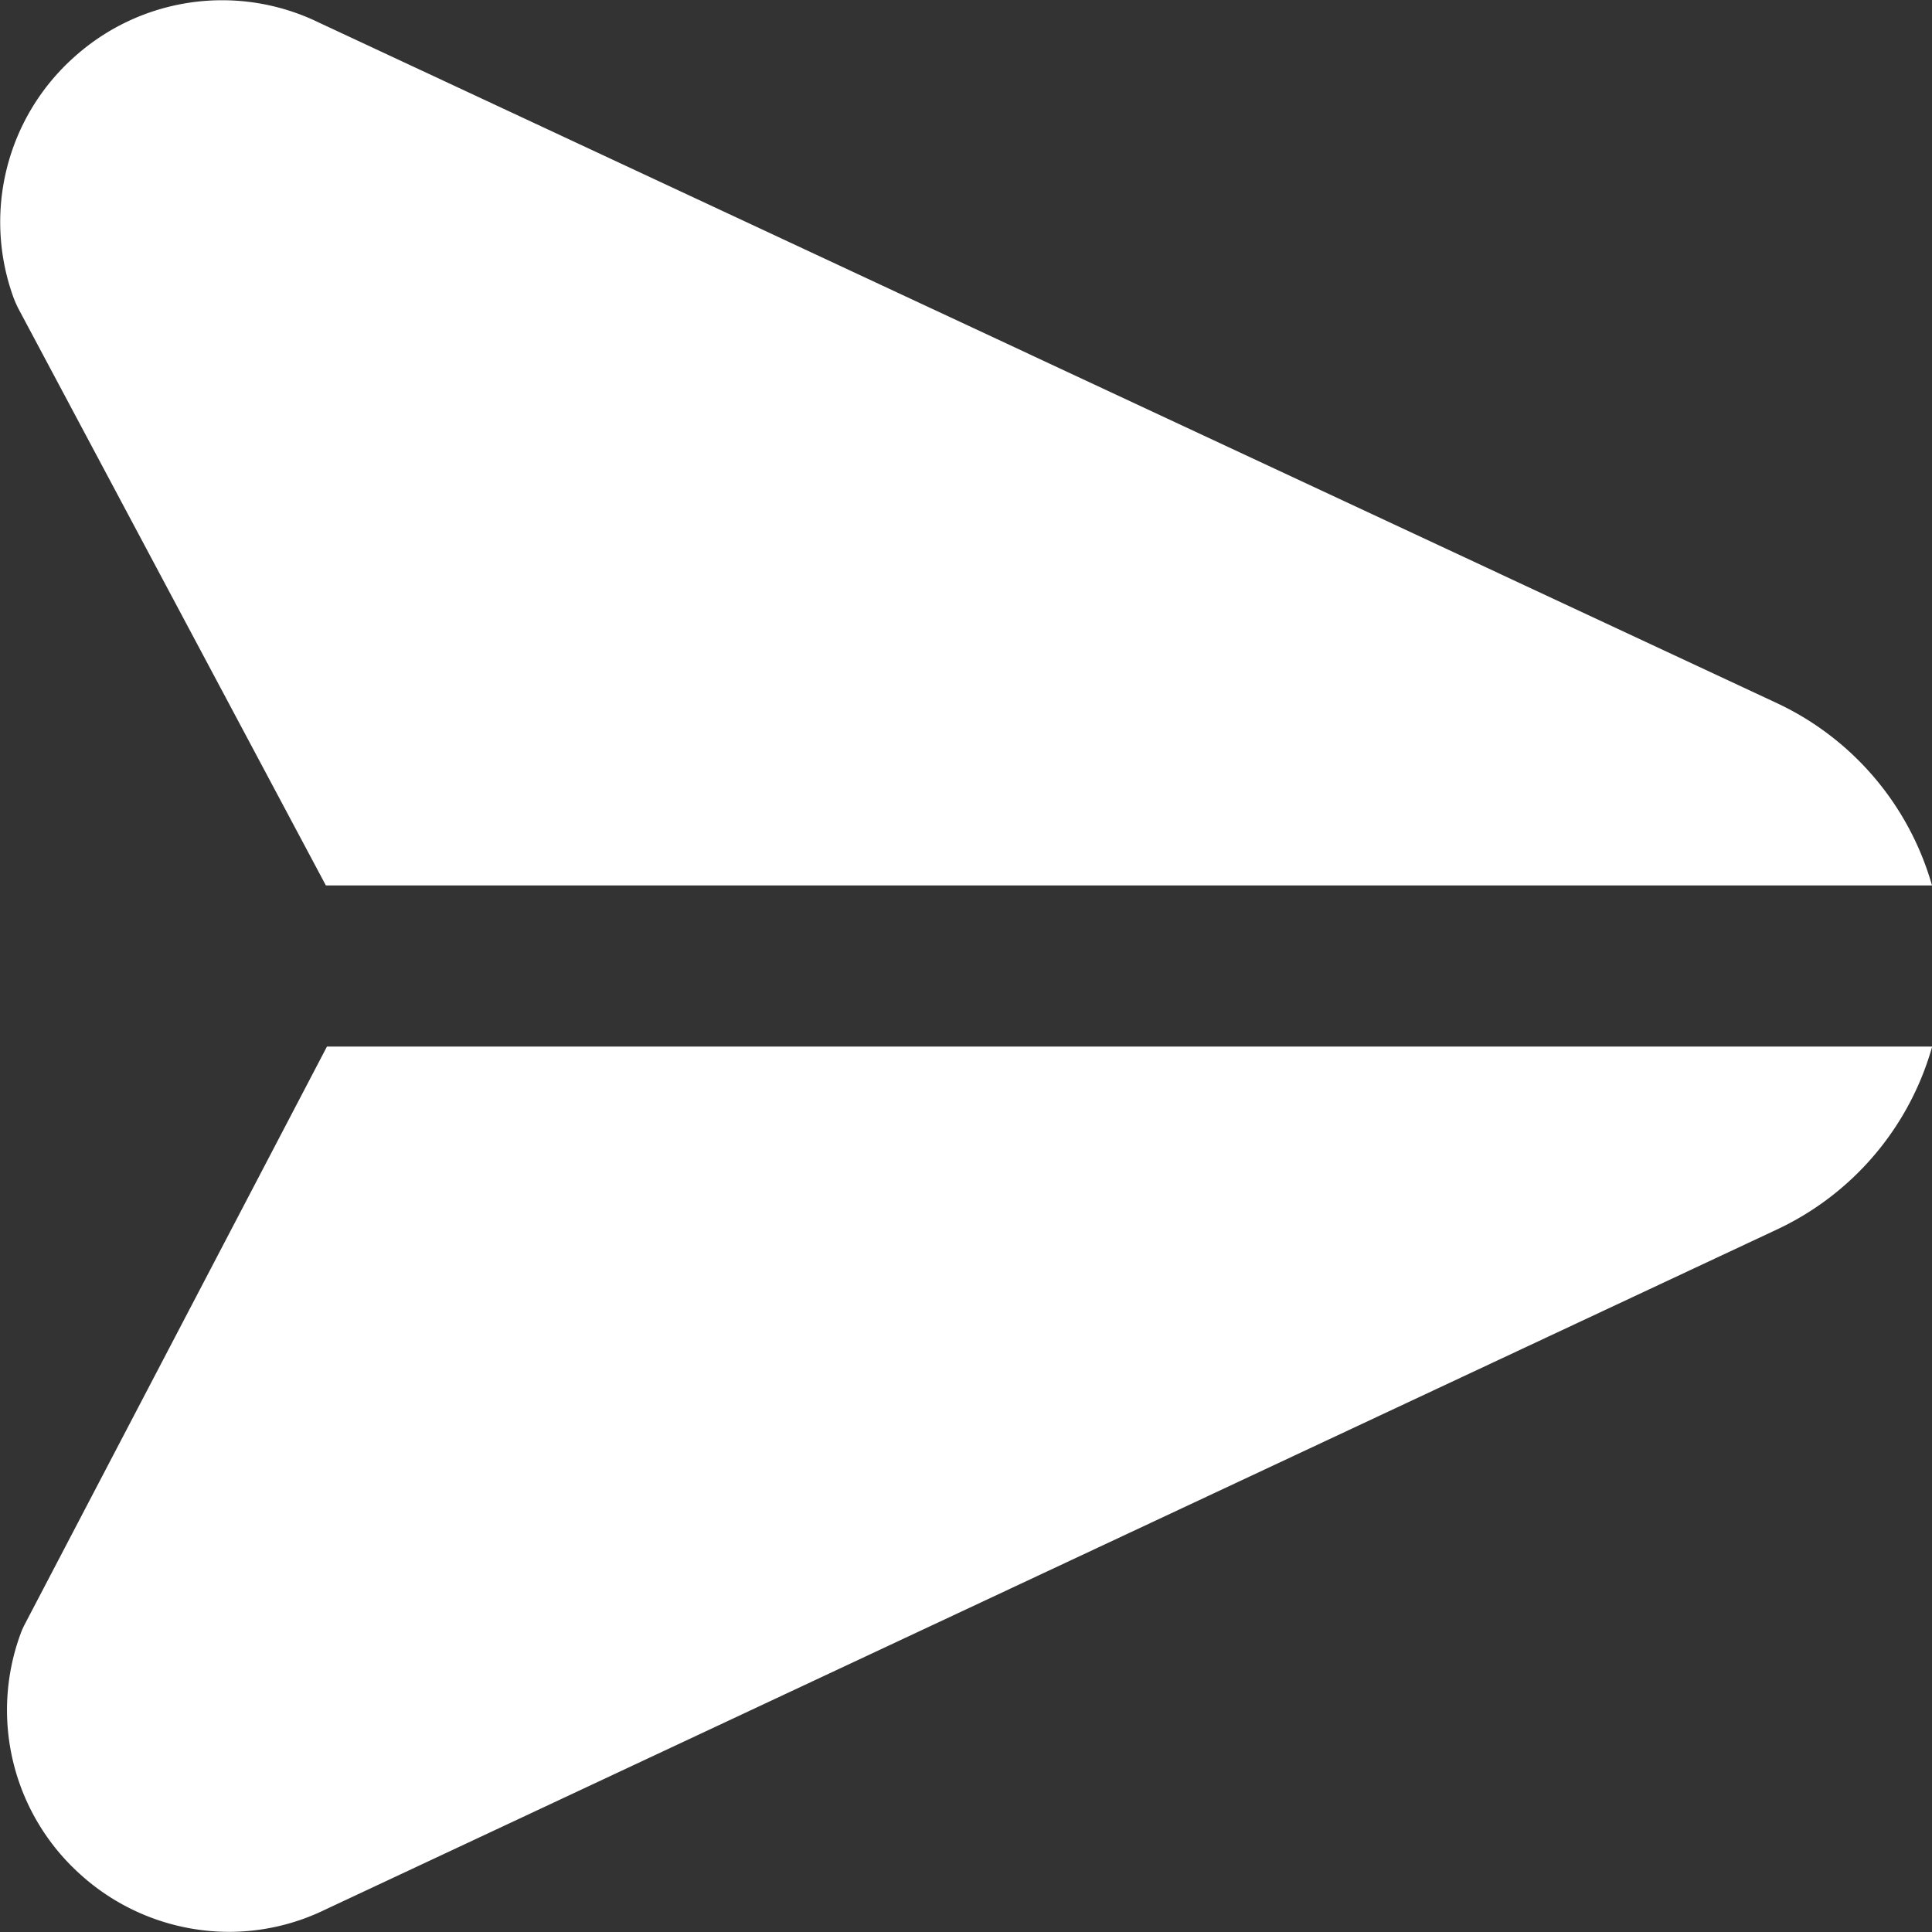
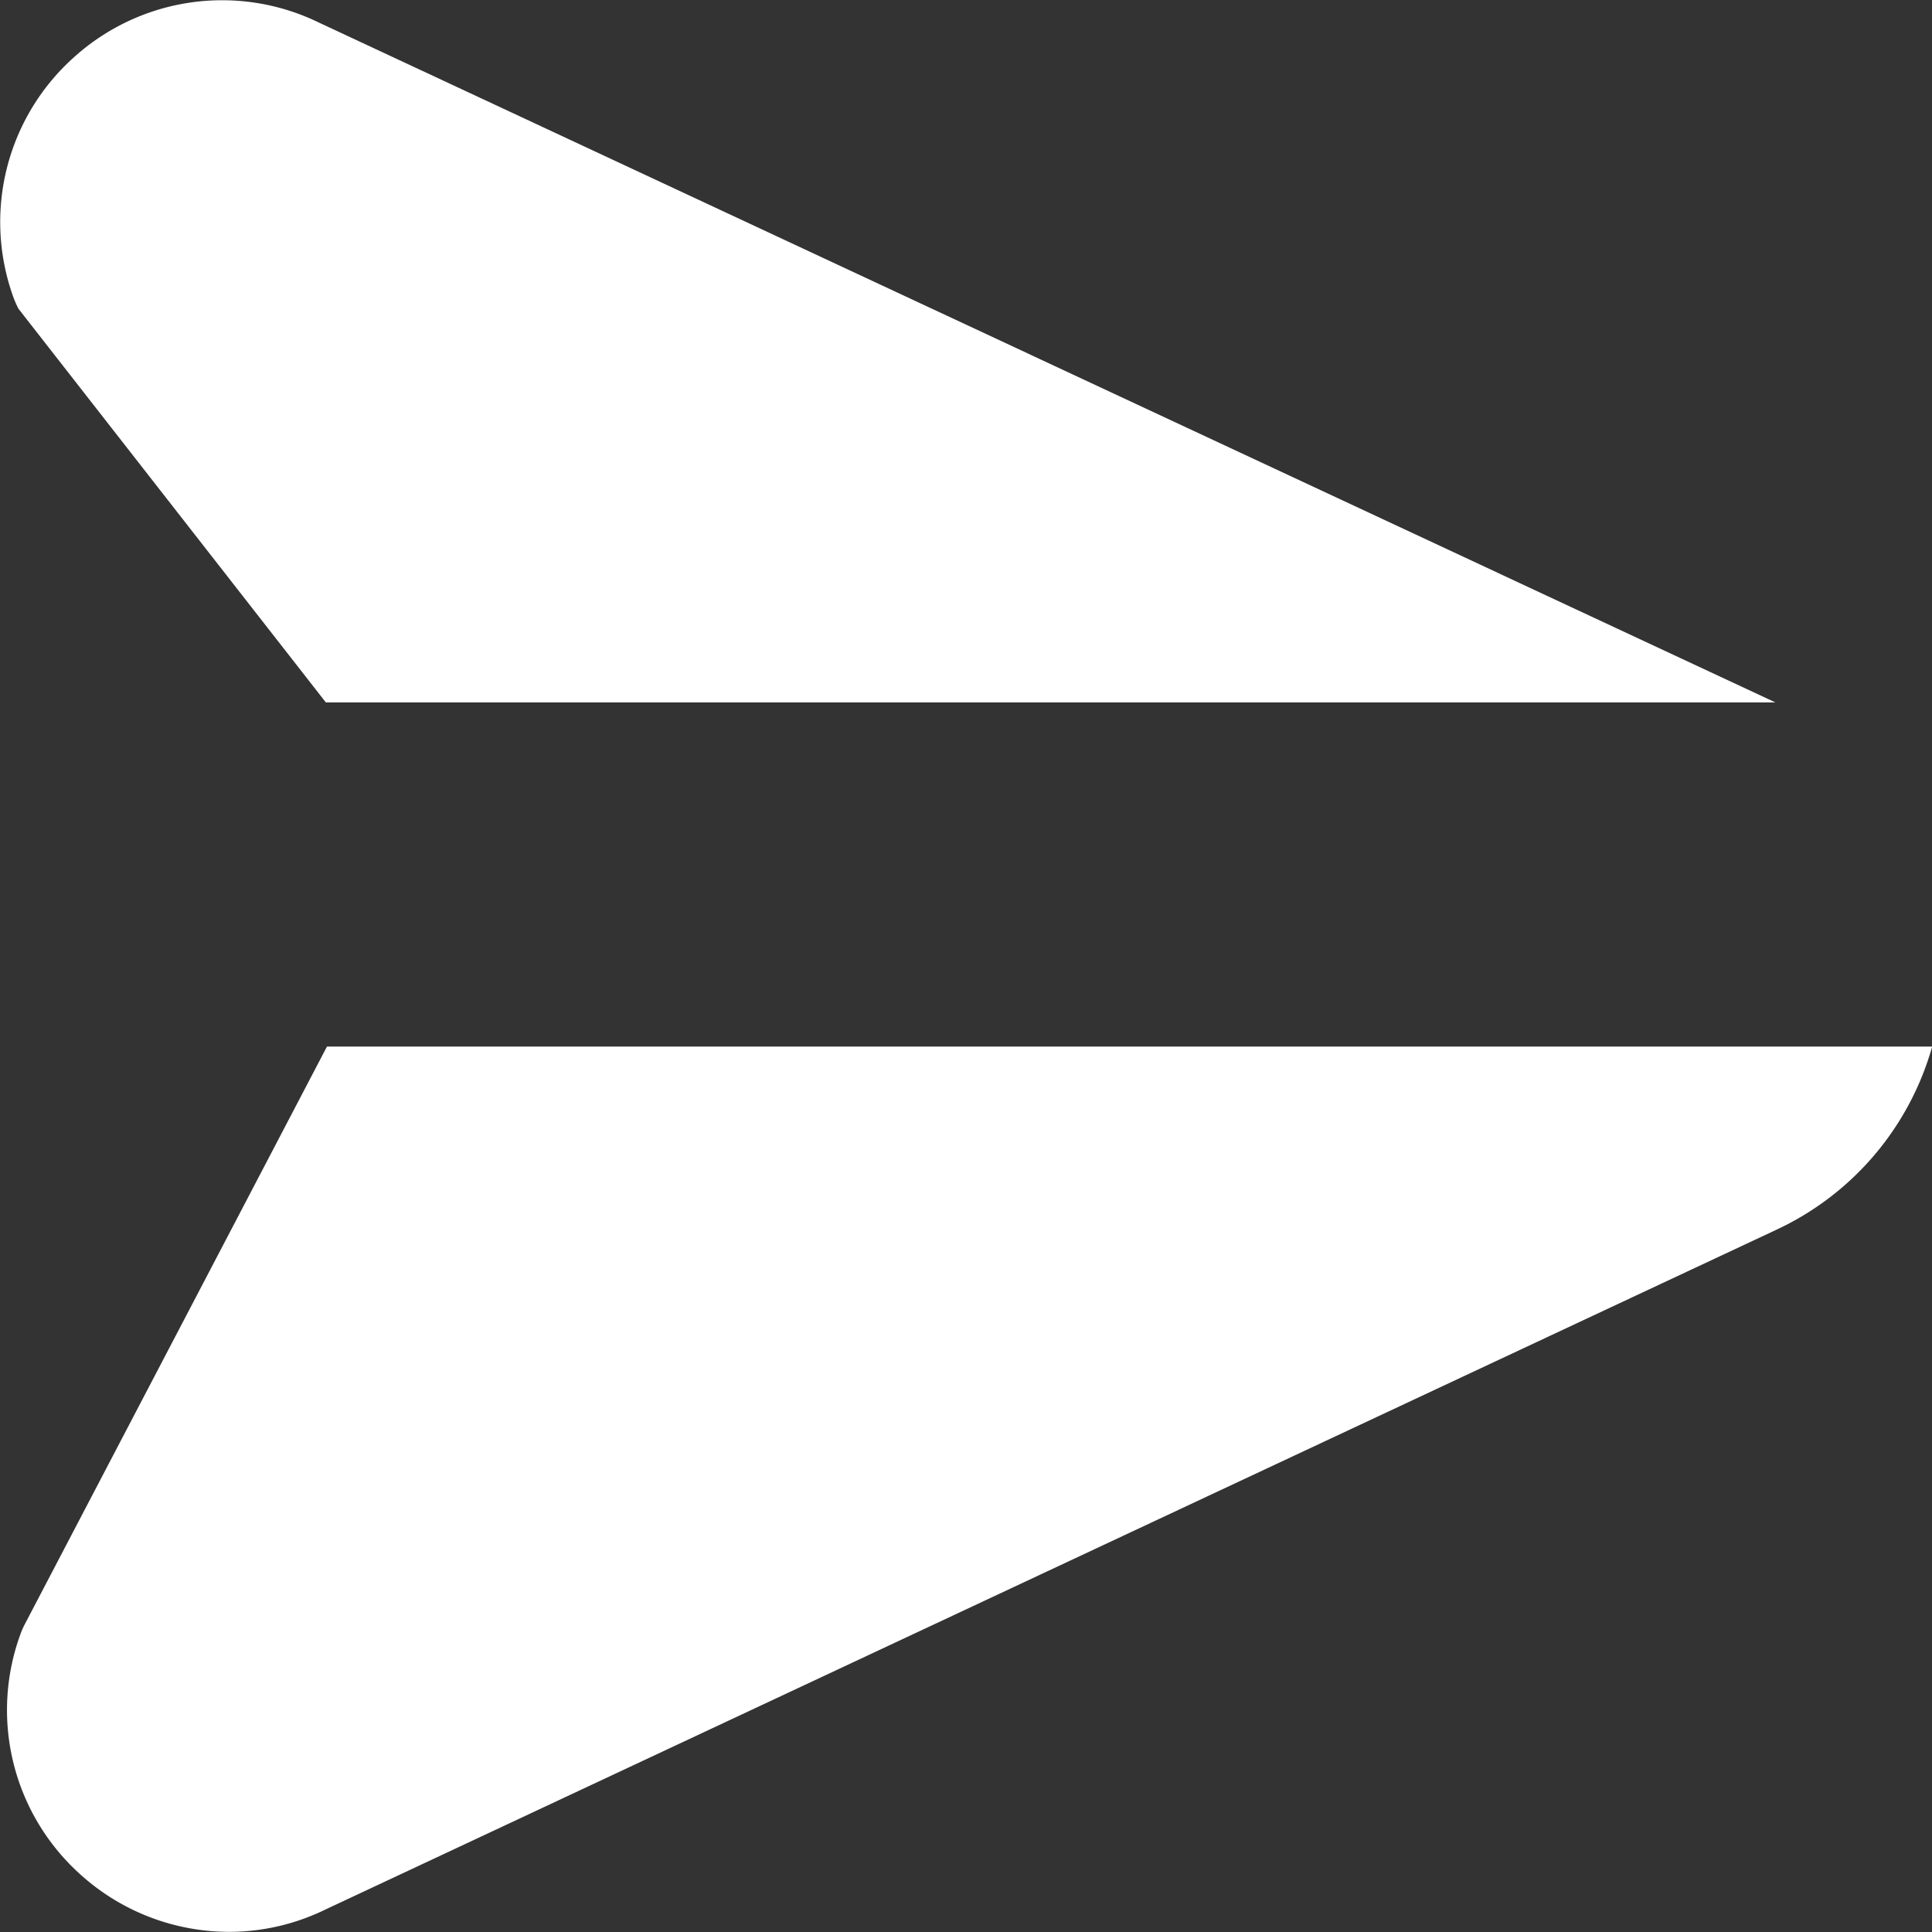
<svg xmlns="http://www.w3.org/2000/svg" version="1.1" width="512" height="512" x="0" y="0" viewBox="0 0 24 24" style="enable-background:new 0 0 512 512" xml:space="preserve">
  <rect x="0" y="0" width="24" height="24" fill="#333333" stroke="none" />
  <g>
-     <path d="M.172 3.708A2.745 2.745 0 0 1 .917.713 2.745 2.745 0 0 1 3.965.282l18.09 8.444A3.584 3.584 0 0 1 24 10.999H4.048L.229 3.835a1.446 1.446 0 0 1-.057-.127ZM4.062 13 .309 20.175a.944.944 0 0 0-.054.122 2.744 2.744 0 0 0 .749 2.993 2.756 2.756 0 0 0 1.841.708c.409 0 .819-.092 1.201-.279l18.011-8.438a3.582 3.582 0 0 0 1.945-2.28H4.062Z" fill="#ffffff" opacity="1" data-original="#000000" />
+     <path d="M.172 3.708A2.745 2.745 0 0 1 .917.713 2.745 2.745 0 0 1 3.965.282l18.09 8.444H4.048L.229 3.835a1.446 1.446 0 0 1-.057-.127ZM4.062 13 .309 20.175a.944.944 0 0 0-.054.122 2.744 2.744 0 0 0 .749 2.993 2.756 2.756 0 0 0 1.841.708c.409 0 .819-.092 1.201-.279l18.011-8.438a3.582 3.582 0 0 0 1.945-2.28H4.062Z" fill="#ffffff" opacity="1" data-original="#000000" />
  </g>
</svg>